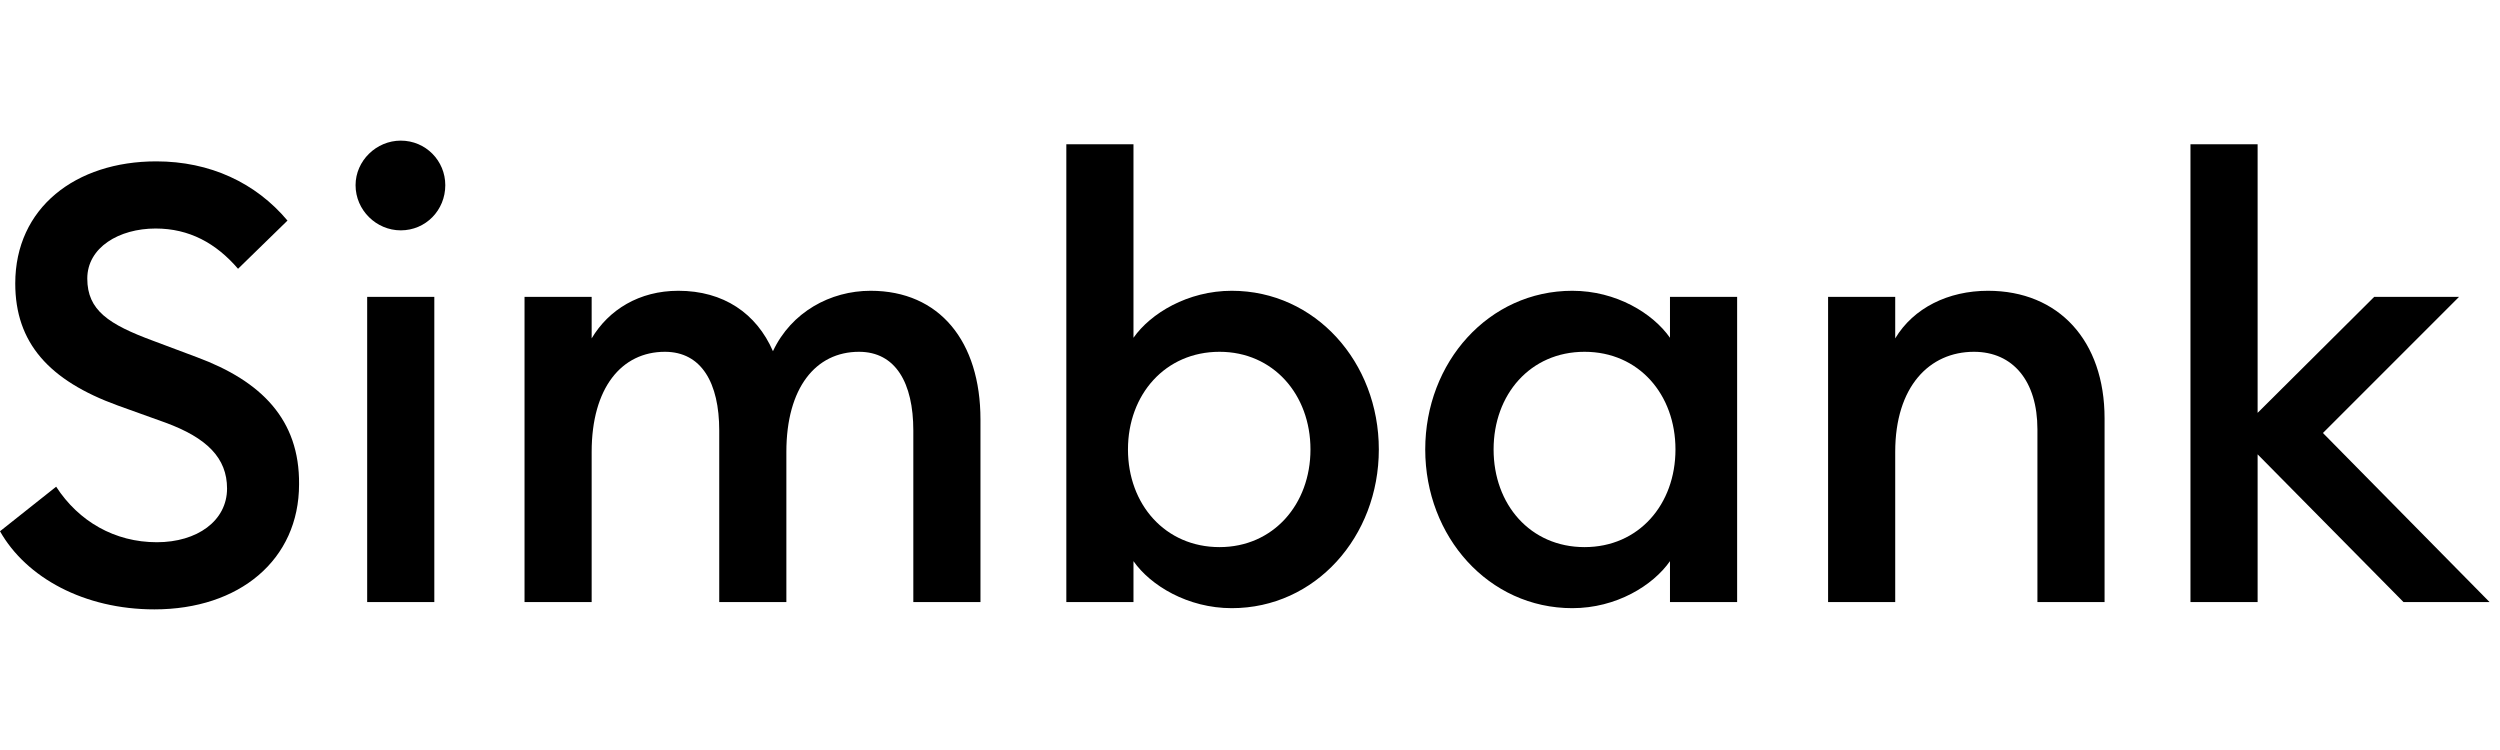
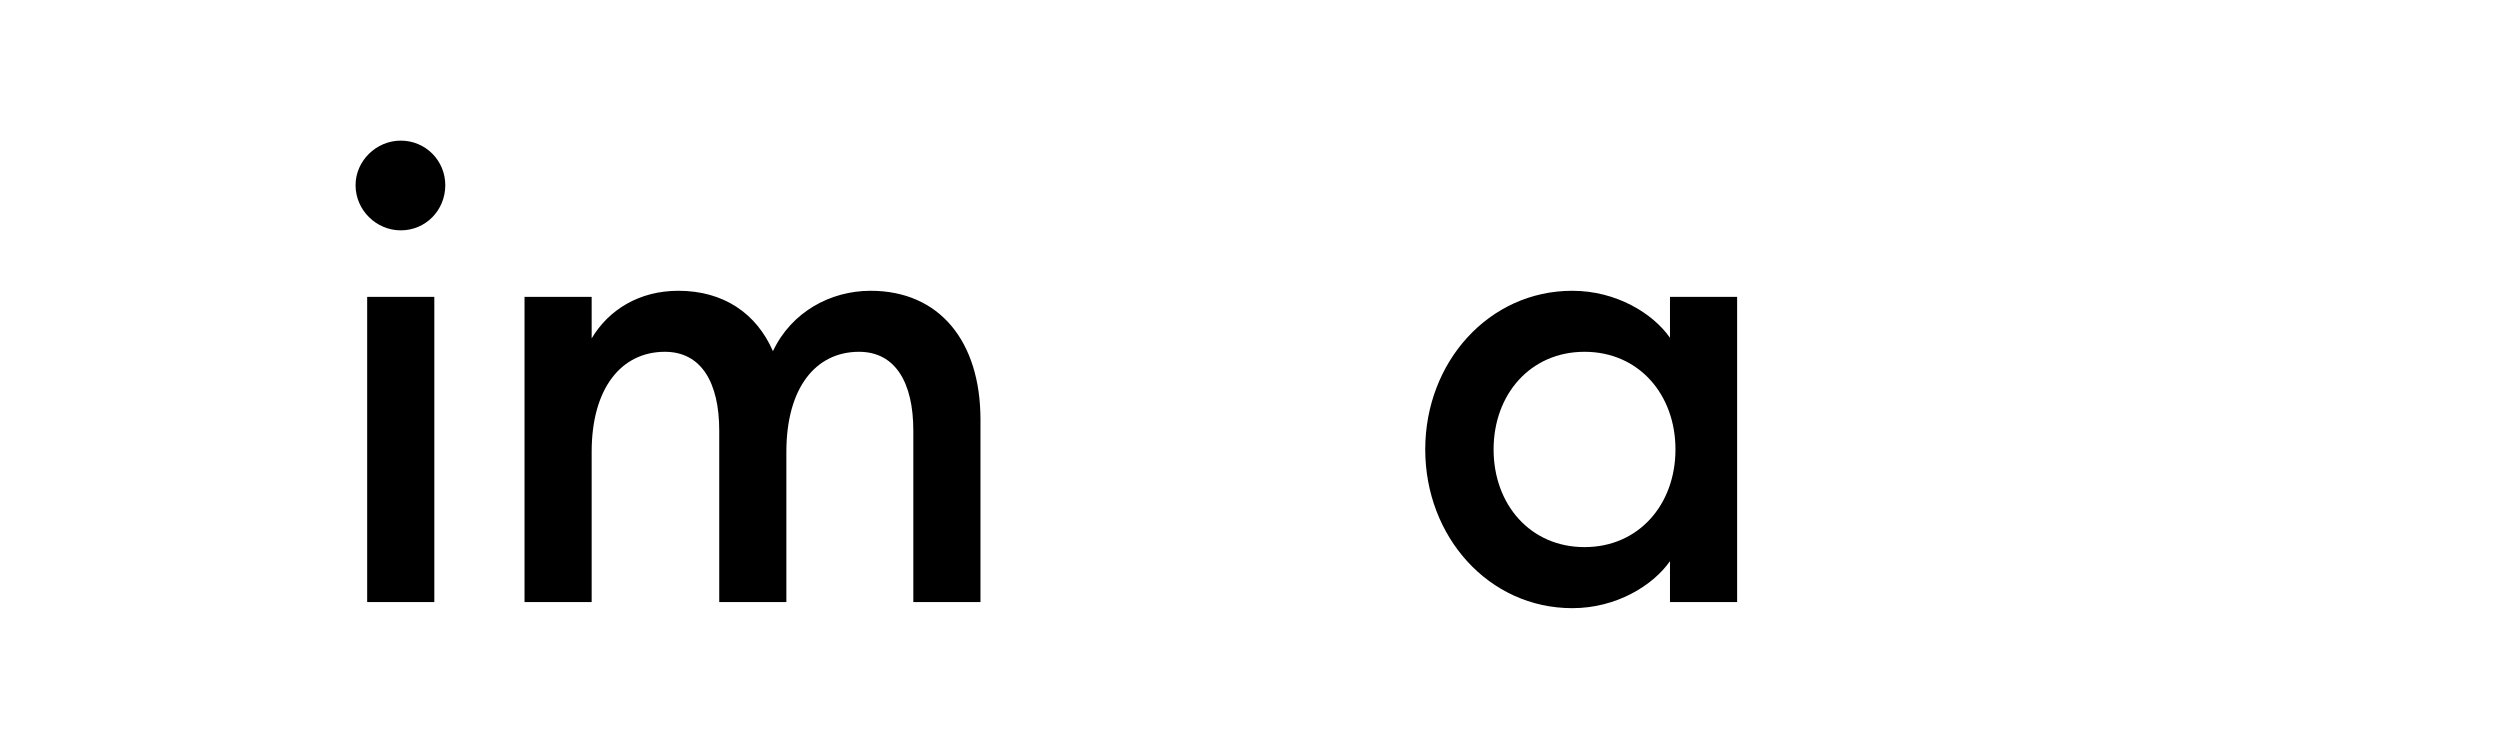
<svg xmlns="http://www.w3.org/2000/svg" width="80" height="24" viewBox="0 0 128 24" fill="none">
-   <path d="M0 20L2.875 17.719C4.031 19.5 5.875 20.562 8.031 20.562C10.094 20.562 11.625 19.469 11.625 17.812C11.625 16.25 10.594 15.219 8.469 14.438L6.031 13.562C2.5 12.281 0.781 10.344 0.781 7.312C0.781 3.438 3.875 1.062 8 1.062C10.75 1.062 13.094 2.156 14.719 4.094L12.188 6.562C11.062 5.25 9.688 4.5 7.969 4.5C6.094 4.5 4.469 5.469 4.469 7.062C4.469 8.688 5.562 9.406 7.844 10.25L10.094 11.094C13.375 12.312 15.344 14.281 15.312 17.594C15.312 21.469 12.25 24 7.906 24C4.312 24 1.344 22.375 0 20Z" fill="black" />
  <path d="M22.799 2.281C22.799 3.562 21.799 4.594 20.518 4.594C19.268 4.594 18.205 3.562 18.205 2.281C18.205 1.031 19.268 0 20.518 0C21.799 0 22.799 1.031 22.799 2.281ZM18.799 23.625V8H22.237V23.625H18.799Z" fill="black" />
-   <path d="M26.856 23.625V8H30.293V10.125C31.168 8.656 32.731 7.688 34.731 7.688C37.043 7.688 38.731 8.844 39.575 10.781C40.512 8.781 42.512 7.688 44.575 7.688C48.106 7.688 50.2 10.281 50.2 14.281V23.625H46.762V14.844C46.762 12.406 45.856 10.812 43.981 10.812C41.762 10.812 40.262 12.656 40.262 15.938V23.625H36.825V14.844C36.825 12.406 35.918 10.812 34.043 10.812C31.825 10.812 30.293 12.656 30.293 15.938V23.625H26.856Z" fill="black" />
-   <path d="M58.034 21.531V23.625H54.596V0.187H58.034V10.094C58.909 8.844 60.815 7.688 63.065 7.688C67.346 7.688 70.596 11.344 70.596 15.812C70.596 20.281 67.346 23.938 63.065 23.938C60.815 23.938 58.909 22.781 58.034 21.531ZM67.096 15.812C67.096 13 65.19 10.812 62.44 10.812C59.659 10.812 57.752 13 57.752 15.812C57.752 18.625 59.659 20.812 62.44 20.812C65.19 20.812 67.096 18.625 67.096 15.812Z" fill="black" />
+   <path d="M26.856 23.625V8H30.293V10.125C31.168 8.656 32.731 7.688 34.731 7.688C37.043 7.688 38.731 8.844 39.575 10.781C40.512 8.781 42.512 7.688 44.575 7.688C48.106 7.688 50.2 10.281 50.2 14.281V23.625H46.762V14.844C46.762 12.406 45.856 10.812 43.981 10.812C41.762 10.812 40.262 12.656 40.262 15.938V23.625H36.825V14.844C36.825 12.406 35.918 10.812 34.043 10.812C31.825 10.812 30.293 12.656 30.293 15.938V23.625Z" fill="black" />
  <path d="M72.972 15.812C72.972 11.344 76.222 7.688 80.503 7.688C82.753 7.688 84.628 8.844 85.503 10.094V8H88.941V23.625H85.503V21.531C84.628 22.781 82.753 23.938 80.503 23.938C76.222 23.938 72.972 20.281 72.972 15.812ZM85.784 15.812C85.784 13 83.909 10.812 81.128 10.812C78.347 10.812 76.472 13 76.472 15.812C76.472 18.625 78.347 20.812 81.128 20.812C83.909 20.812 85.784 18.625 85.784 15.812Z" fill="black" />
-   <path d="M93.598 23.625V8H97.035V10.125C97.973 8.562 99.754 7.688 101.785 7.688C105.41 7.688 107.754 10.25 107.754 14.219V23.625H104.316V14.781C104.316 12.312 103.066 10.812 101.066 10.812C98.785 10.812 97.035 12.594 97.035 15.938V23.625H93.598Z" fill="black" />
-   <path d="M112.152 23.625V0.187H115.59V13.938L121.559 8H125.902L118.934 14.969L127.465 23.625H123.059L115.59 16.062V23.625H112.152Z" fill="black" />
</svg>